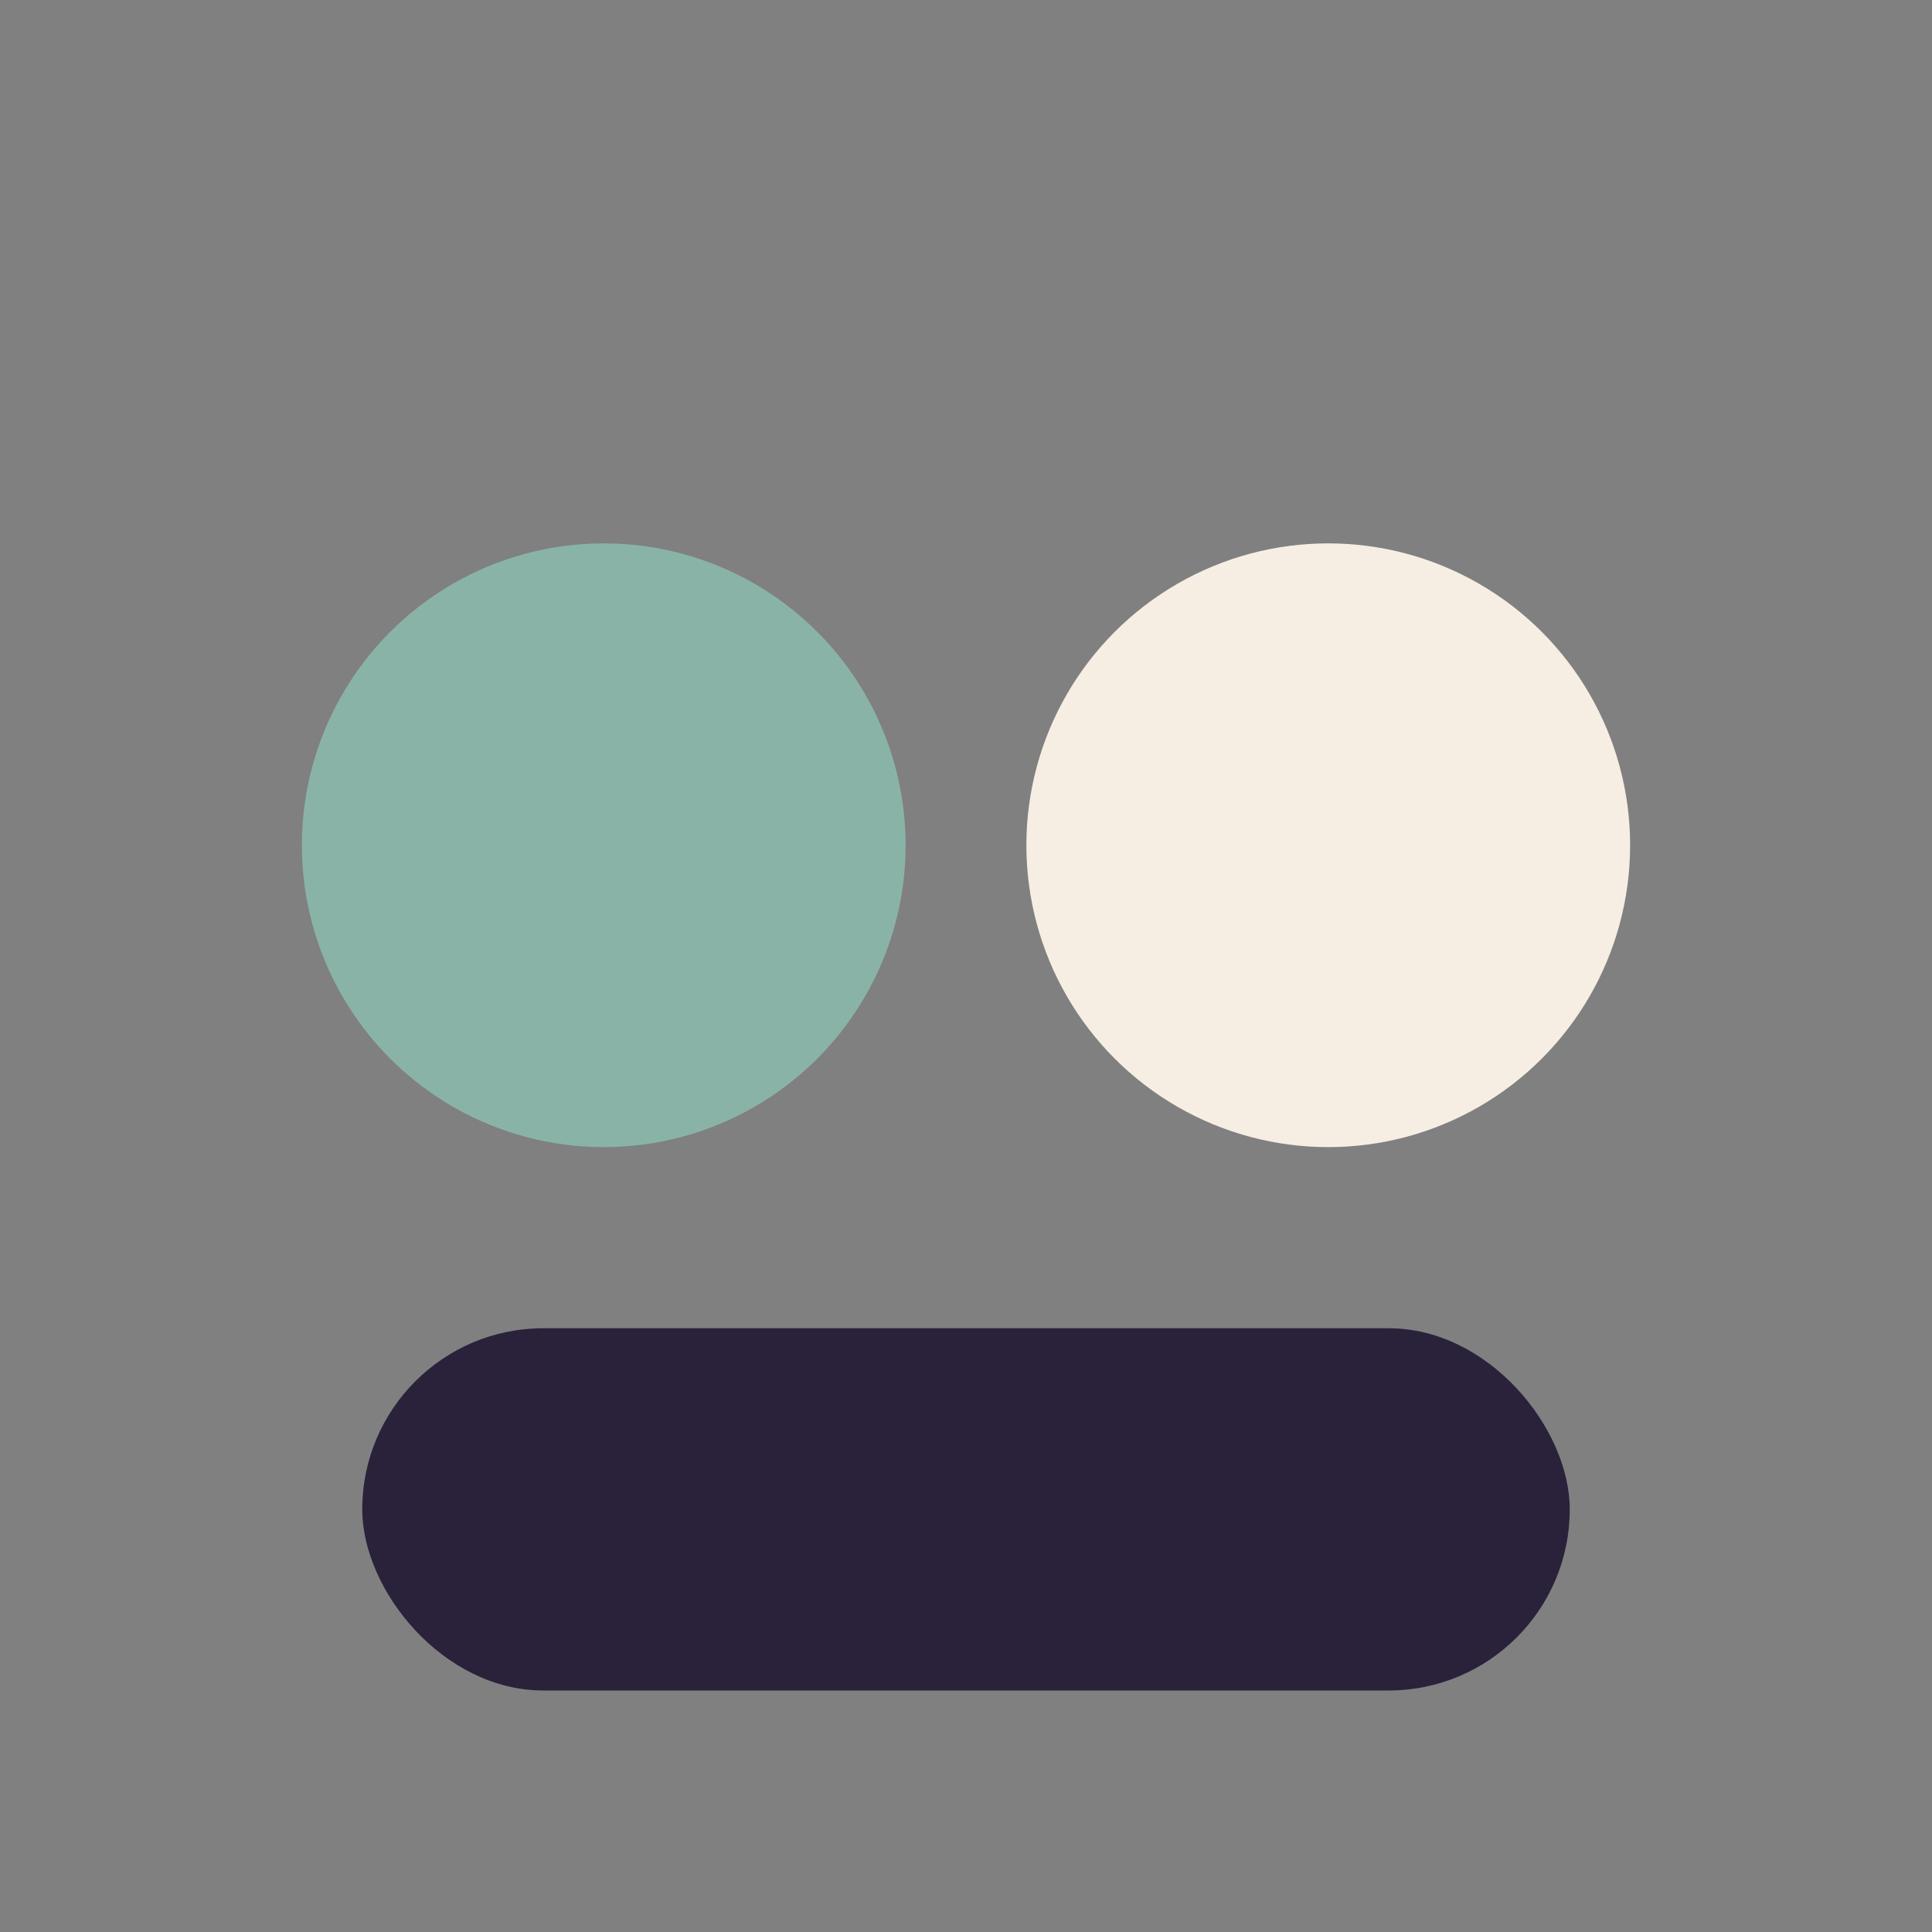
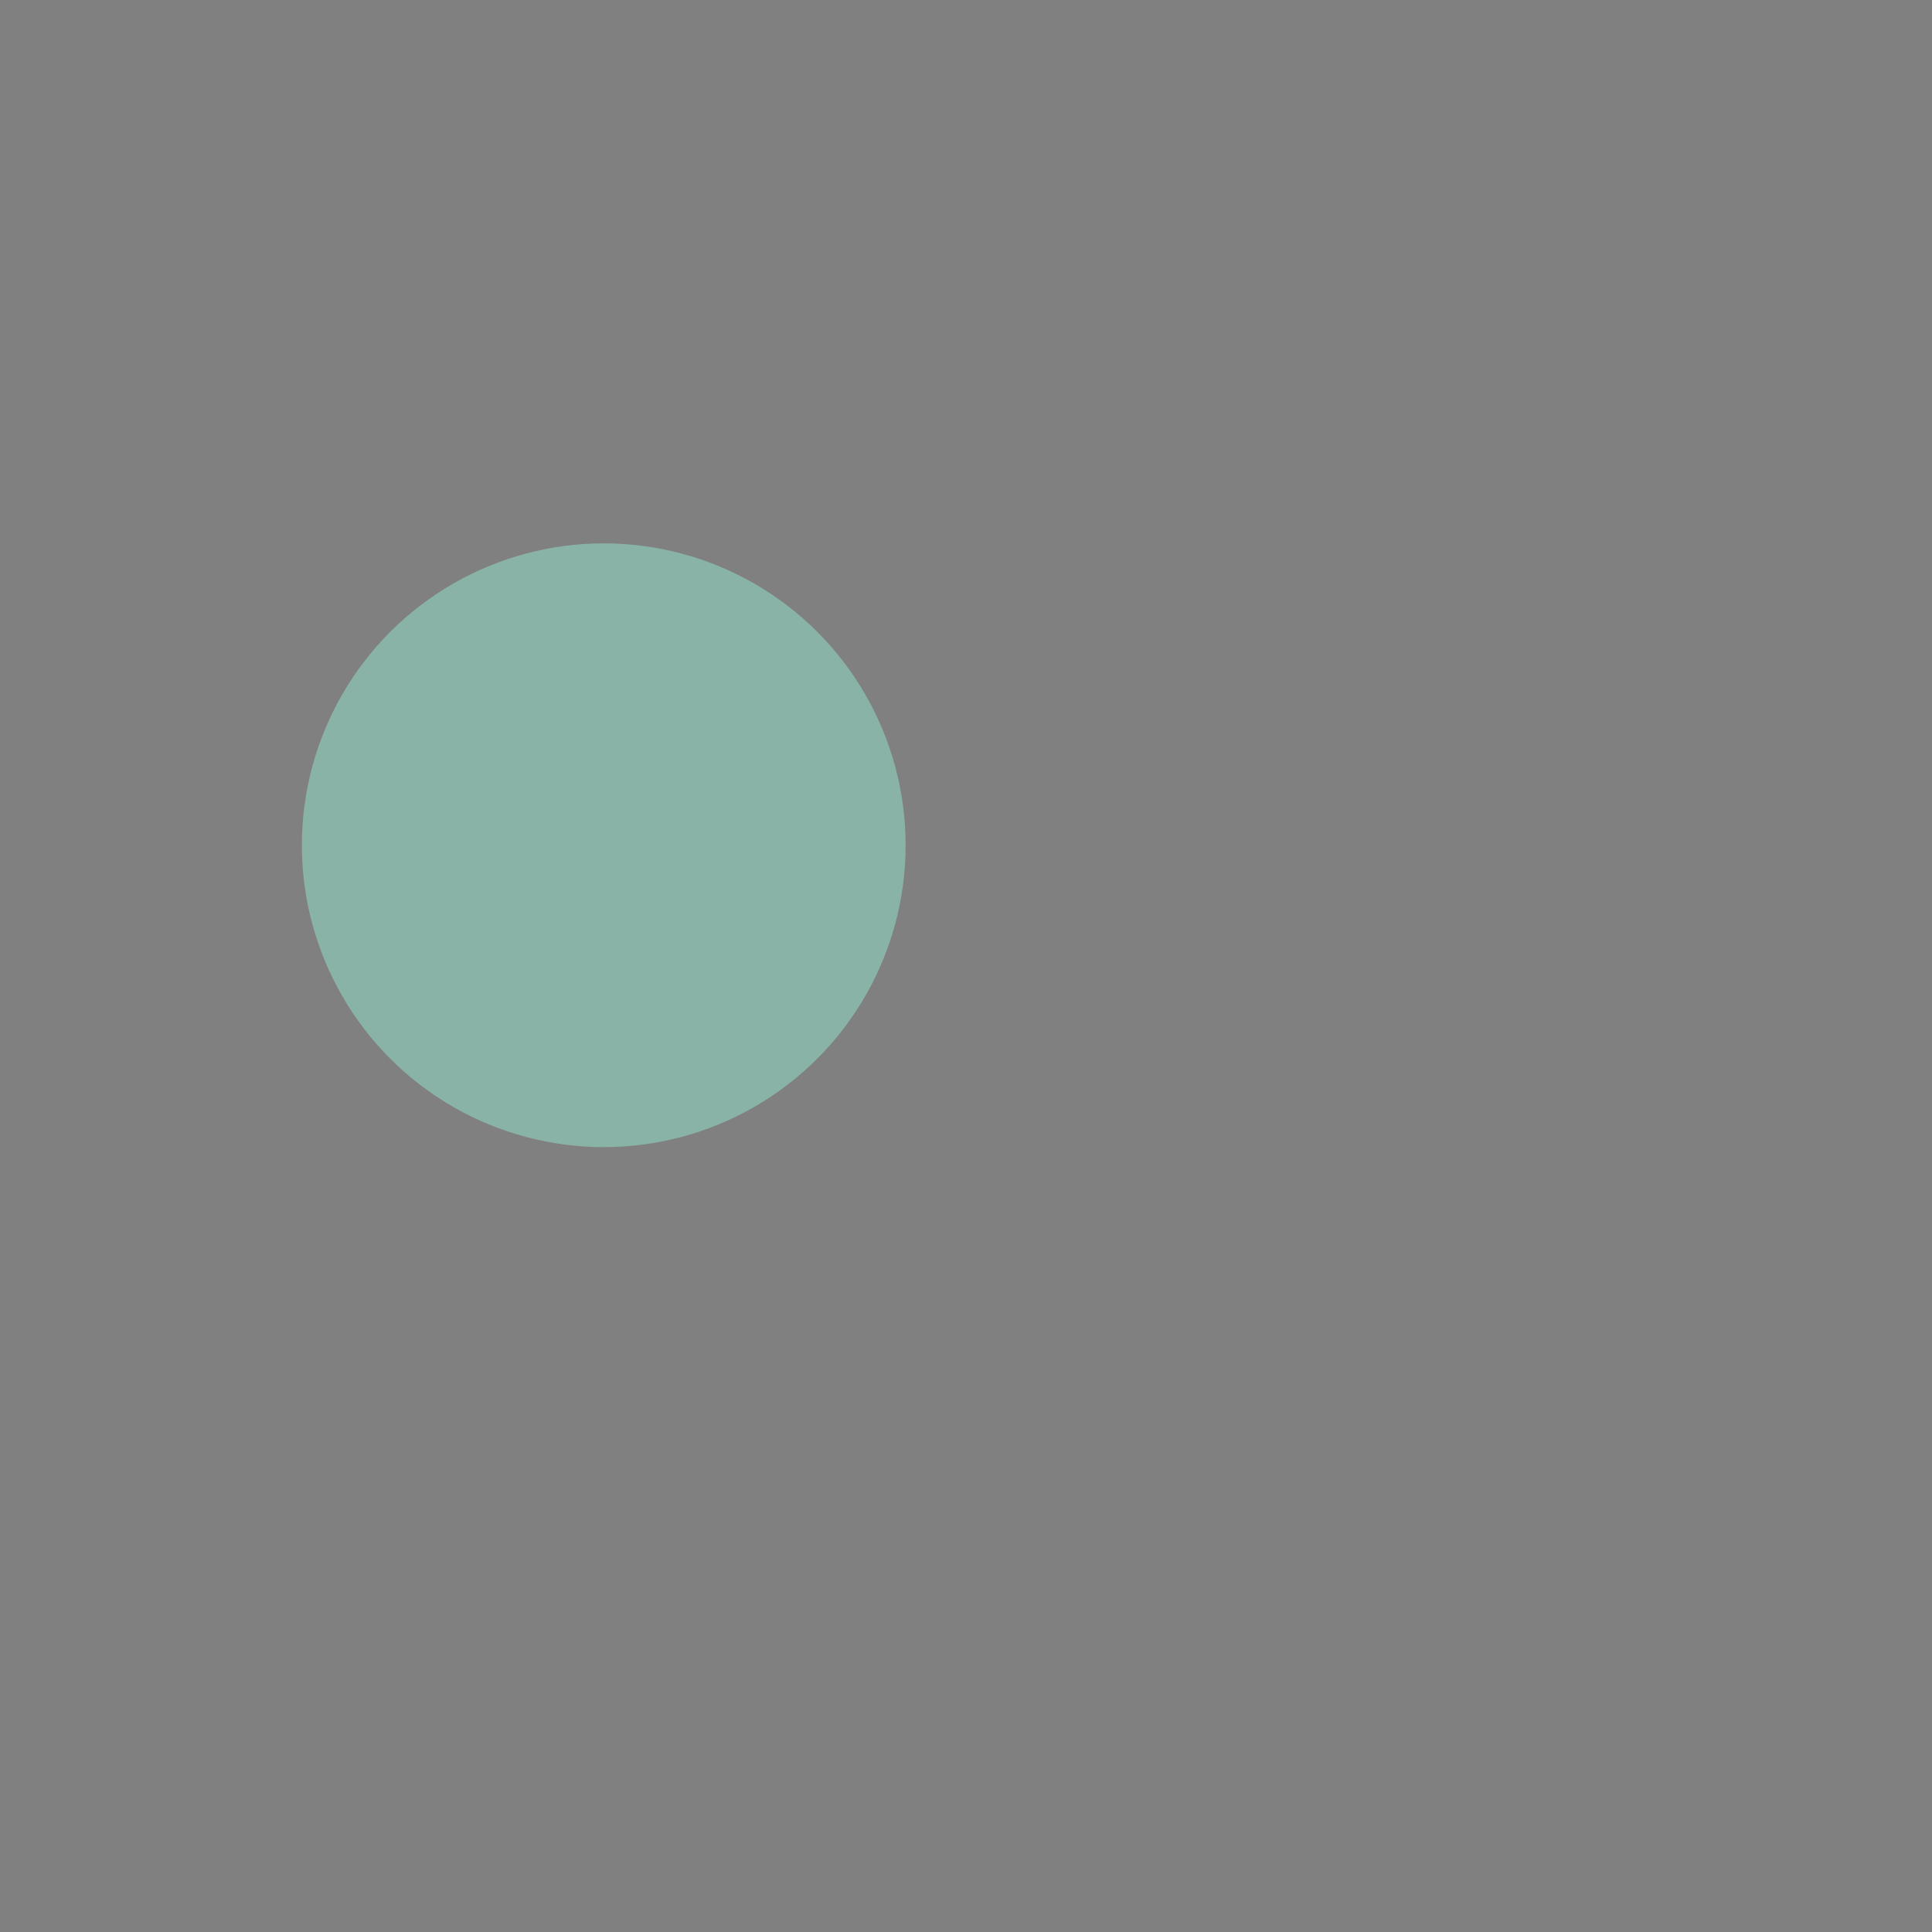
<svg xmlns="http://www.w3.org/2000/svg" width="32" height="32" viewBox="0 0 32 32">
  <rect x="0" y="0" width="32" height="32" fill="#808080" stroke="none" />
  <circle cx="10" cy="14" r="5" fill="#8AB3A7" />
-   <circle cx="22" cy="14" r="5" fill="#F6EEE3" />
-   <rect x="6" y="22" width="20" height="6" rx="3" fill="#29223A" />
</svg>